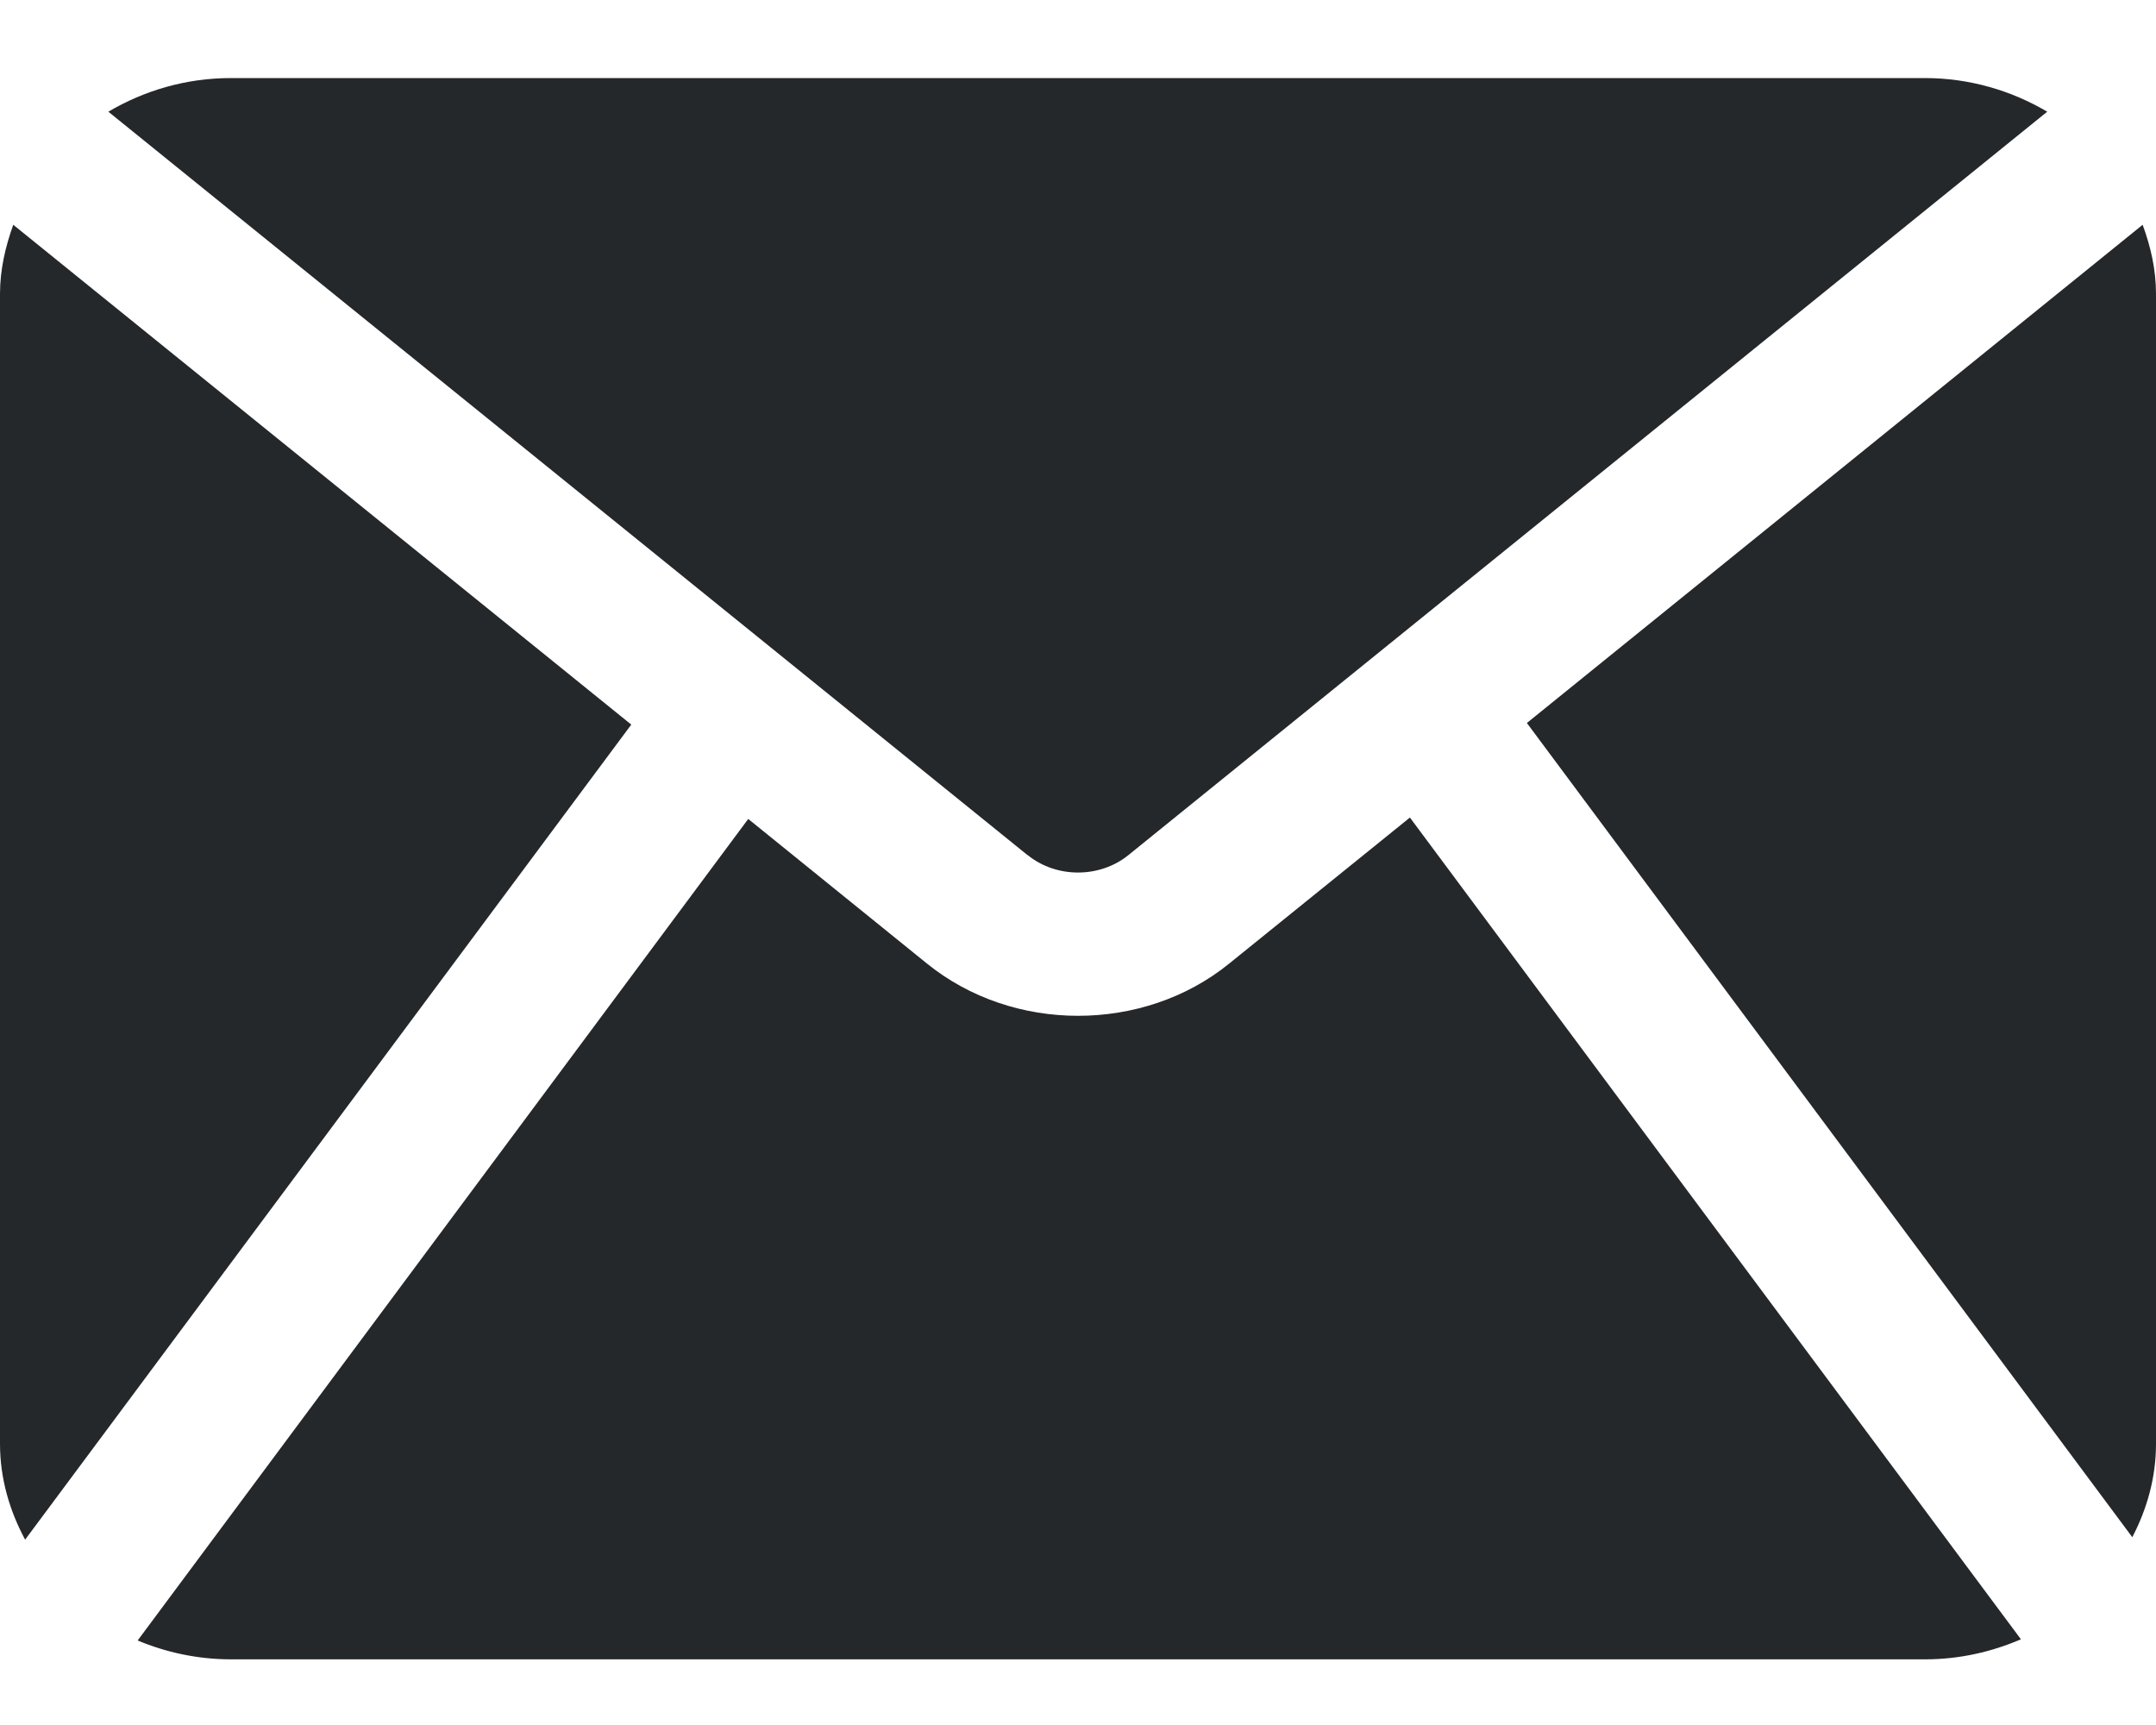
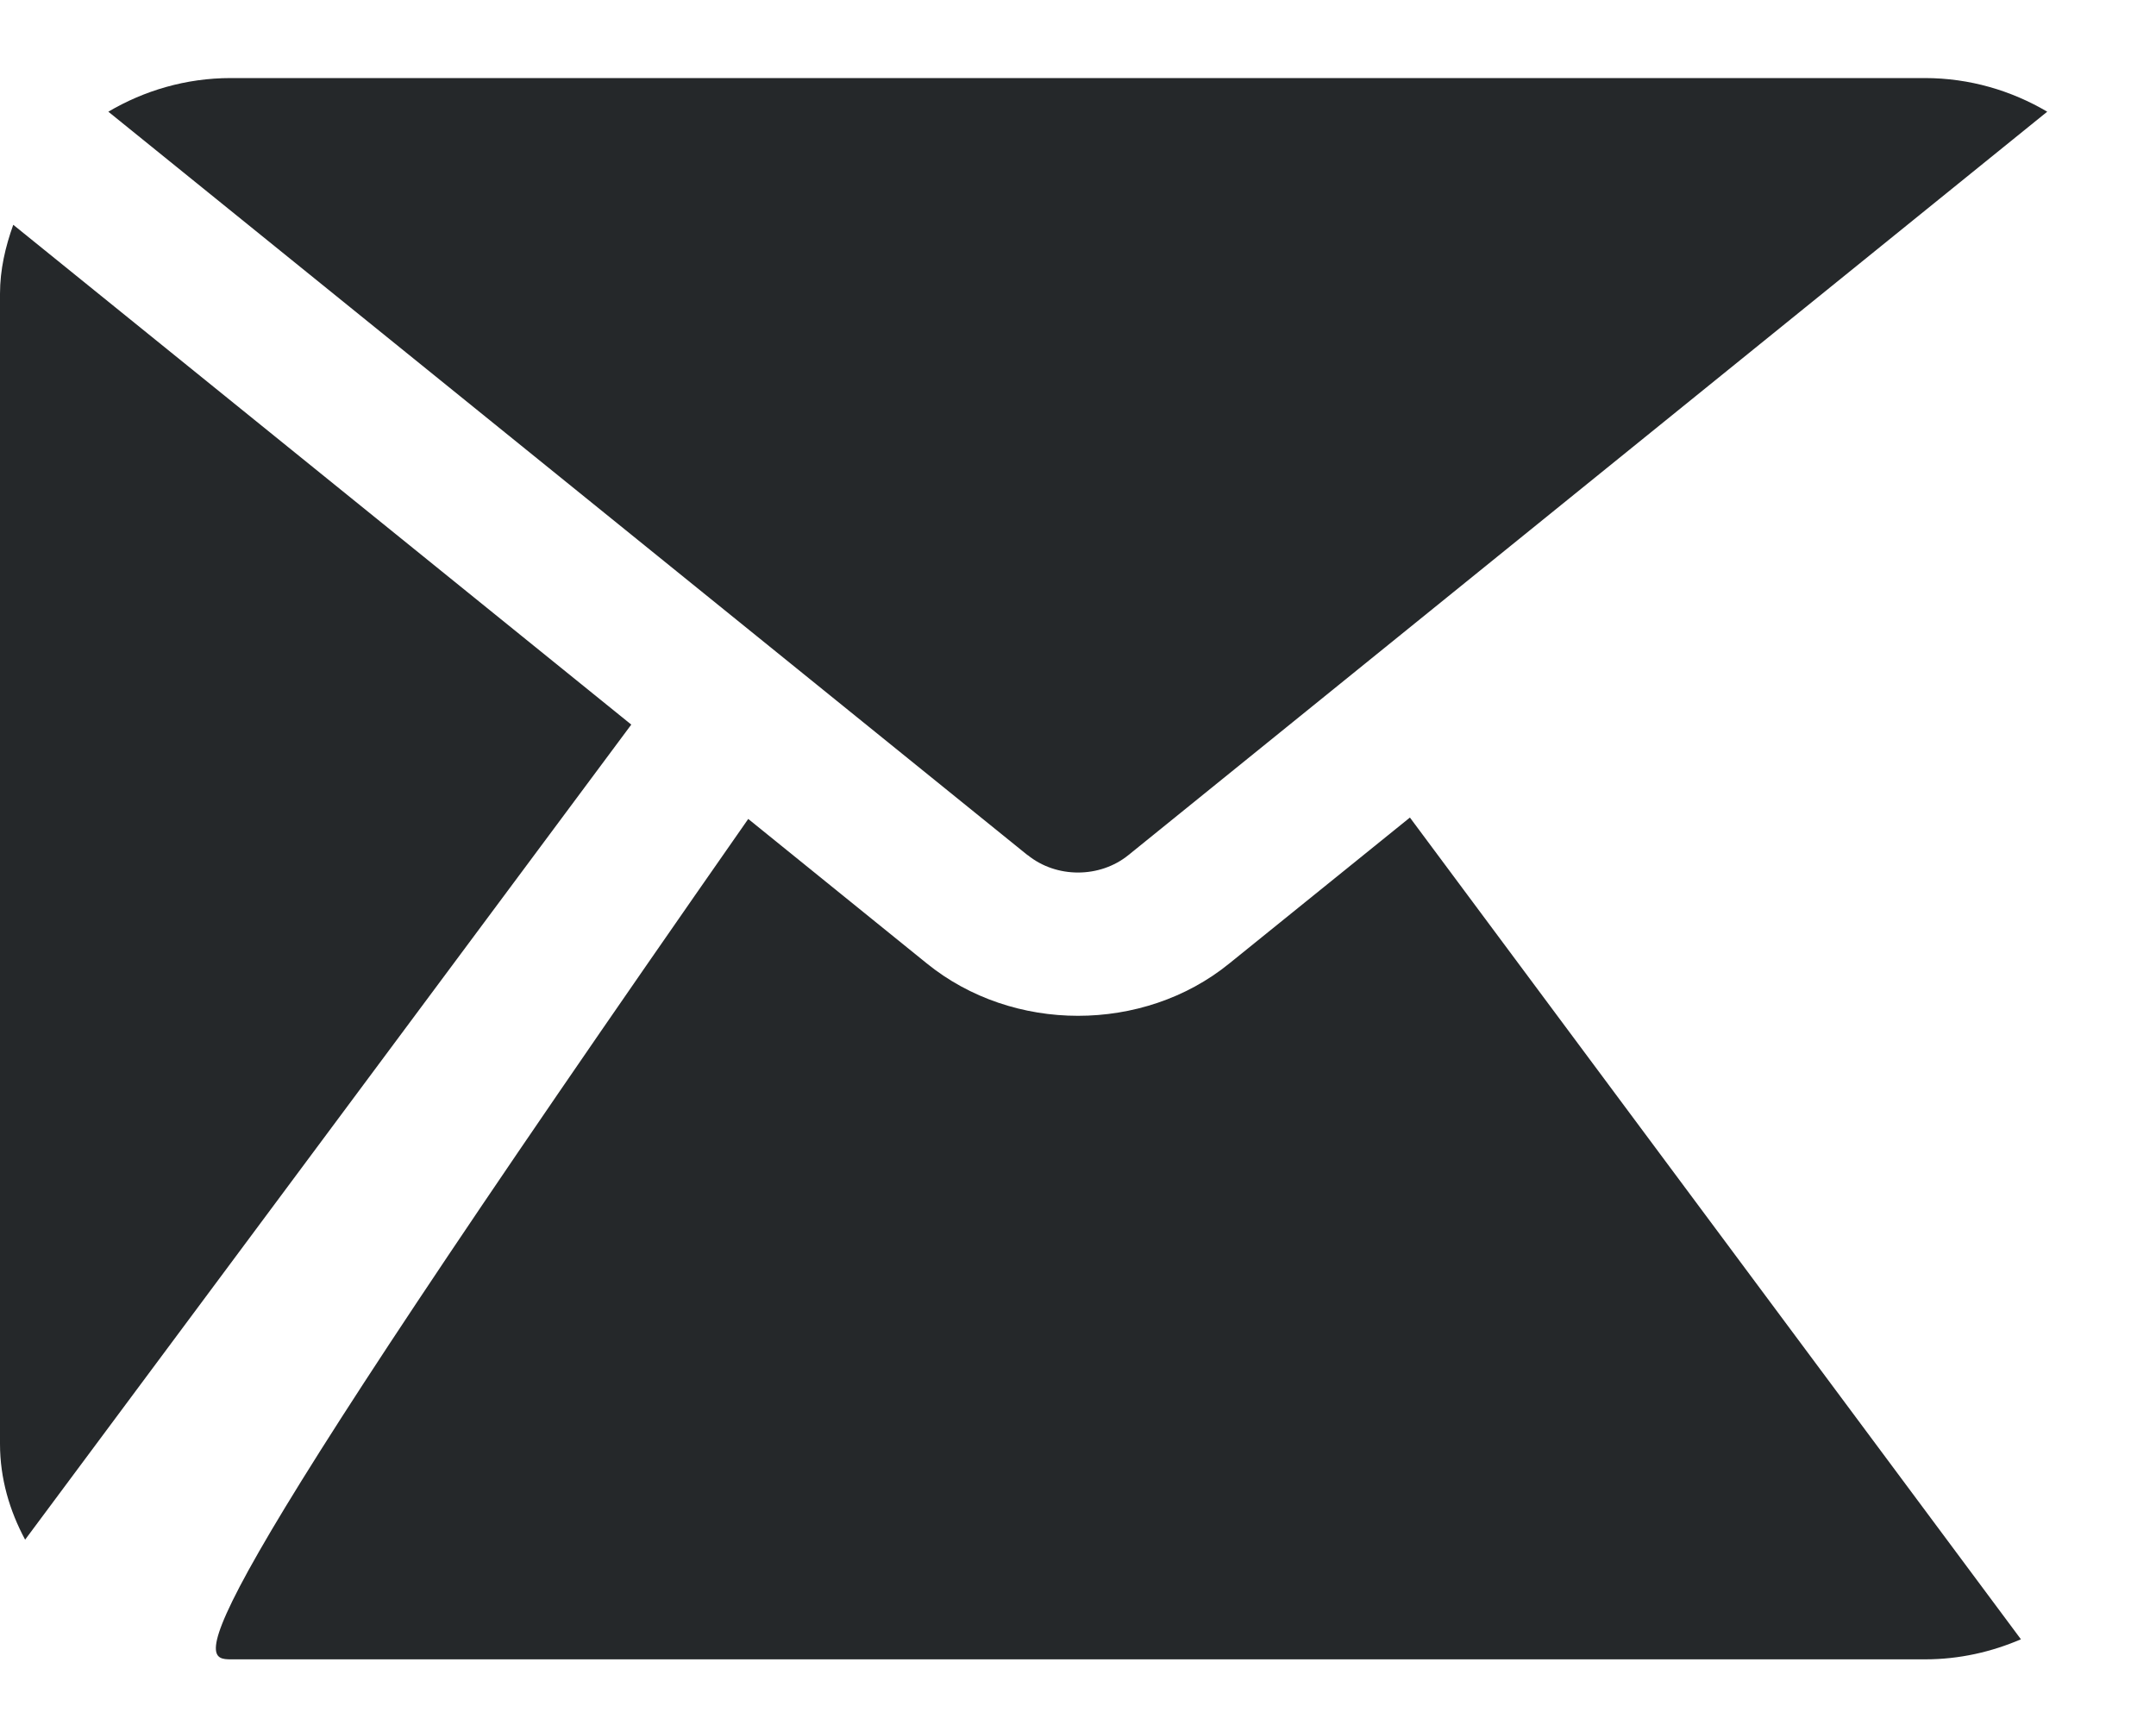
<svg xmlns="http://www.w3.org/2000/svg" width="20" height="16" viewBox="0 0 20 16" fill="none">
  <g clip-path="url(#clip0_3025_20859)">
-     <path d="M20 2.725C20 2.501 19.951 2.288 19.876 2.085L14.164 6.706L19.78 14.258C19.917 13.996 20 13.703 20 13.394V2.725Z" fill="#25282A" />
    <path d="M9.533 7.931C9.8 8.148 10.203 8.146 10.468 7.931L18.991 1.036C18.66 0.841 18.273 0.724 17.855 0.724H2.141C1.723 0.724 1.336 0.841 1.005 1.036L9.531 7.931H9.533Z" fill="#25282A" />
-     <path d="M13.079 7.583L11.403 8.937C11.003 9.262 10.5 9.422 10 9.422C9.499 9.422 8.996 9.26 8.596 8.935L6.941 7.596L1.277 15.216C1.542 15.327 1.835 15.391 2.144 15.391H17.858C18.176 15.391 18.475 15.322 18.747 15.205L13.079 7.583Z" fill="#25282A" />
+     <path d="M13.079 7.583L11.403 8.937C11.003 9.262 10.5 9.422 10 9.422C9.499 9.422 8.996 9.26 8.596 8.935L6.941 7.596C1.542 15.327 1.835 15.391 2.144 15.391H17.858C18.176 15.391 18.475 15.322 18.747 15.205L13.079 7.583Z" fill="#25282A" />
    <path d="M0.123 2.085C0.05 2.288 0 2.501 0 2.725V13.392C0 13.714 0.089 14.013 0.233 14.281L5.856 6.721L0.123 2.085Z" fill="#25282A" />
  </g>
  <defs>
    <clipPath id="clip0_3025_20859">
      <rect width="20" height="14.667" fill="white" transform="translate(0 0.724)" />
    </clipPath>
  </defs>
</svg>